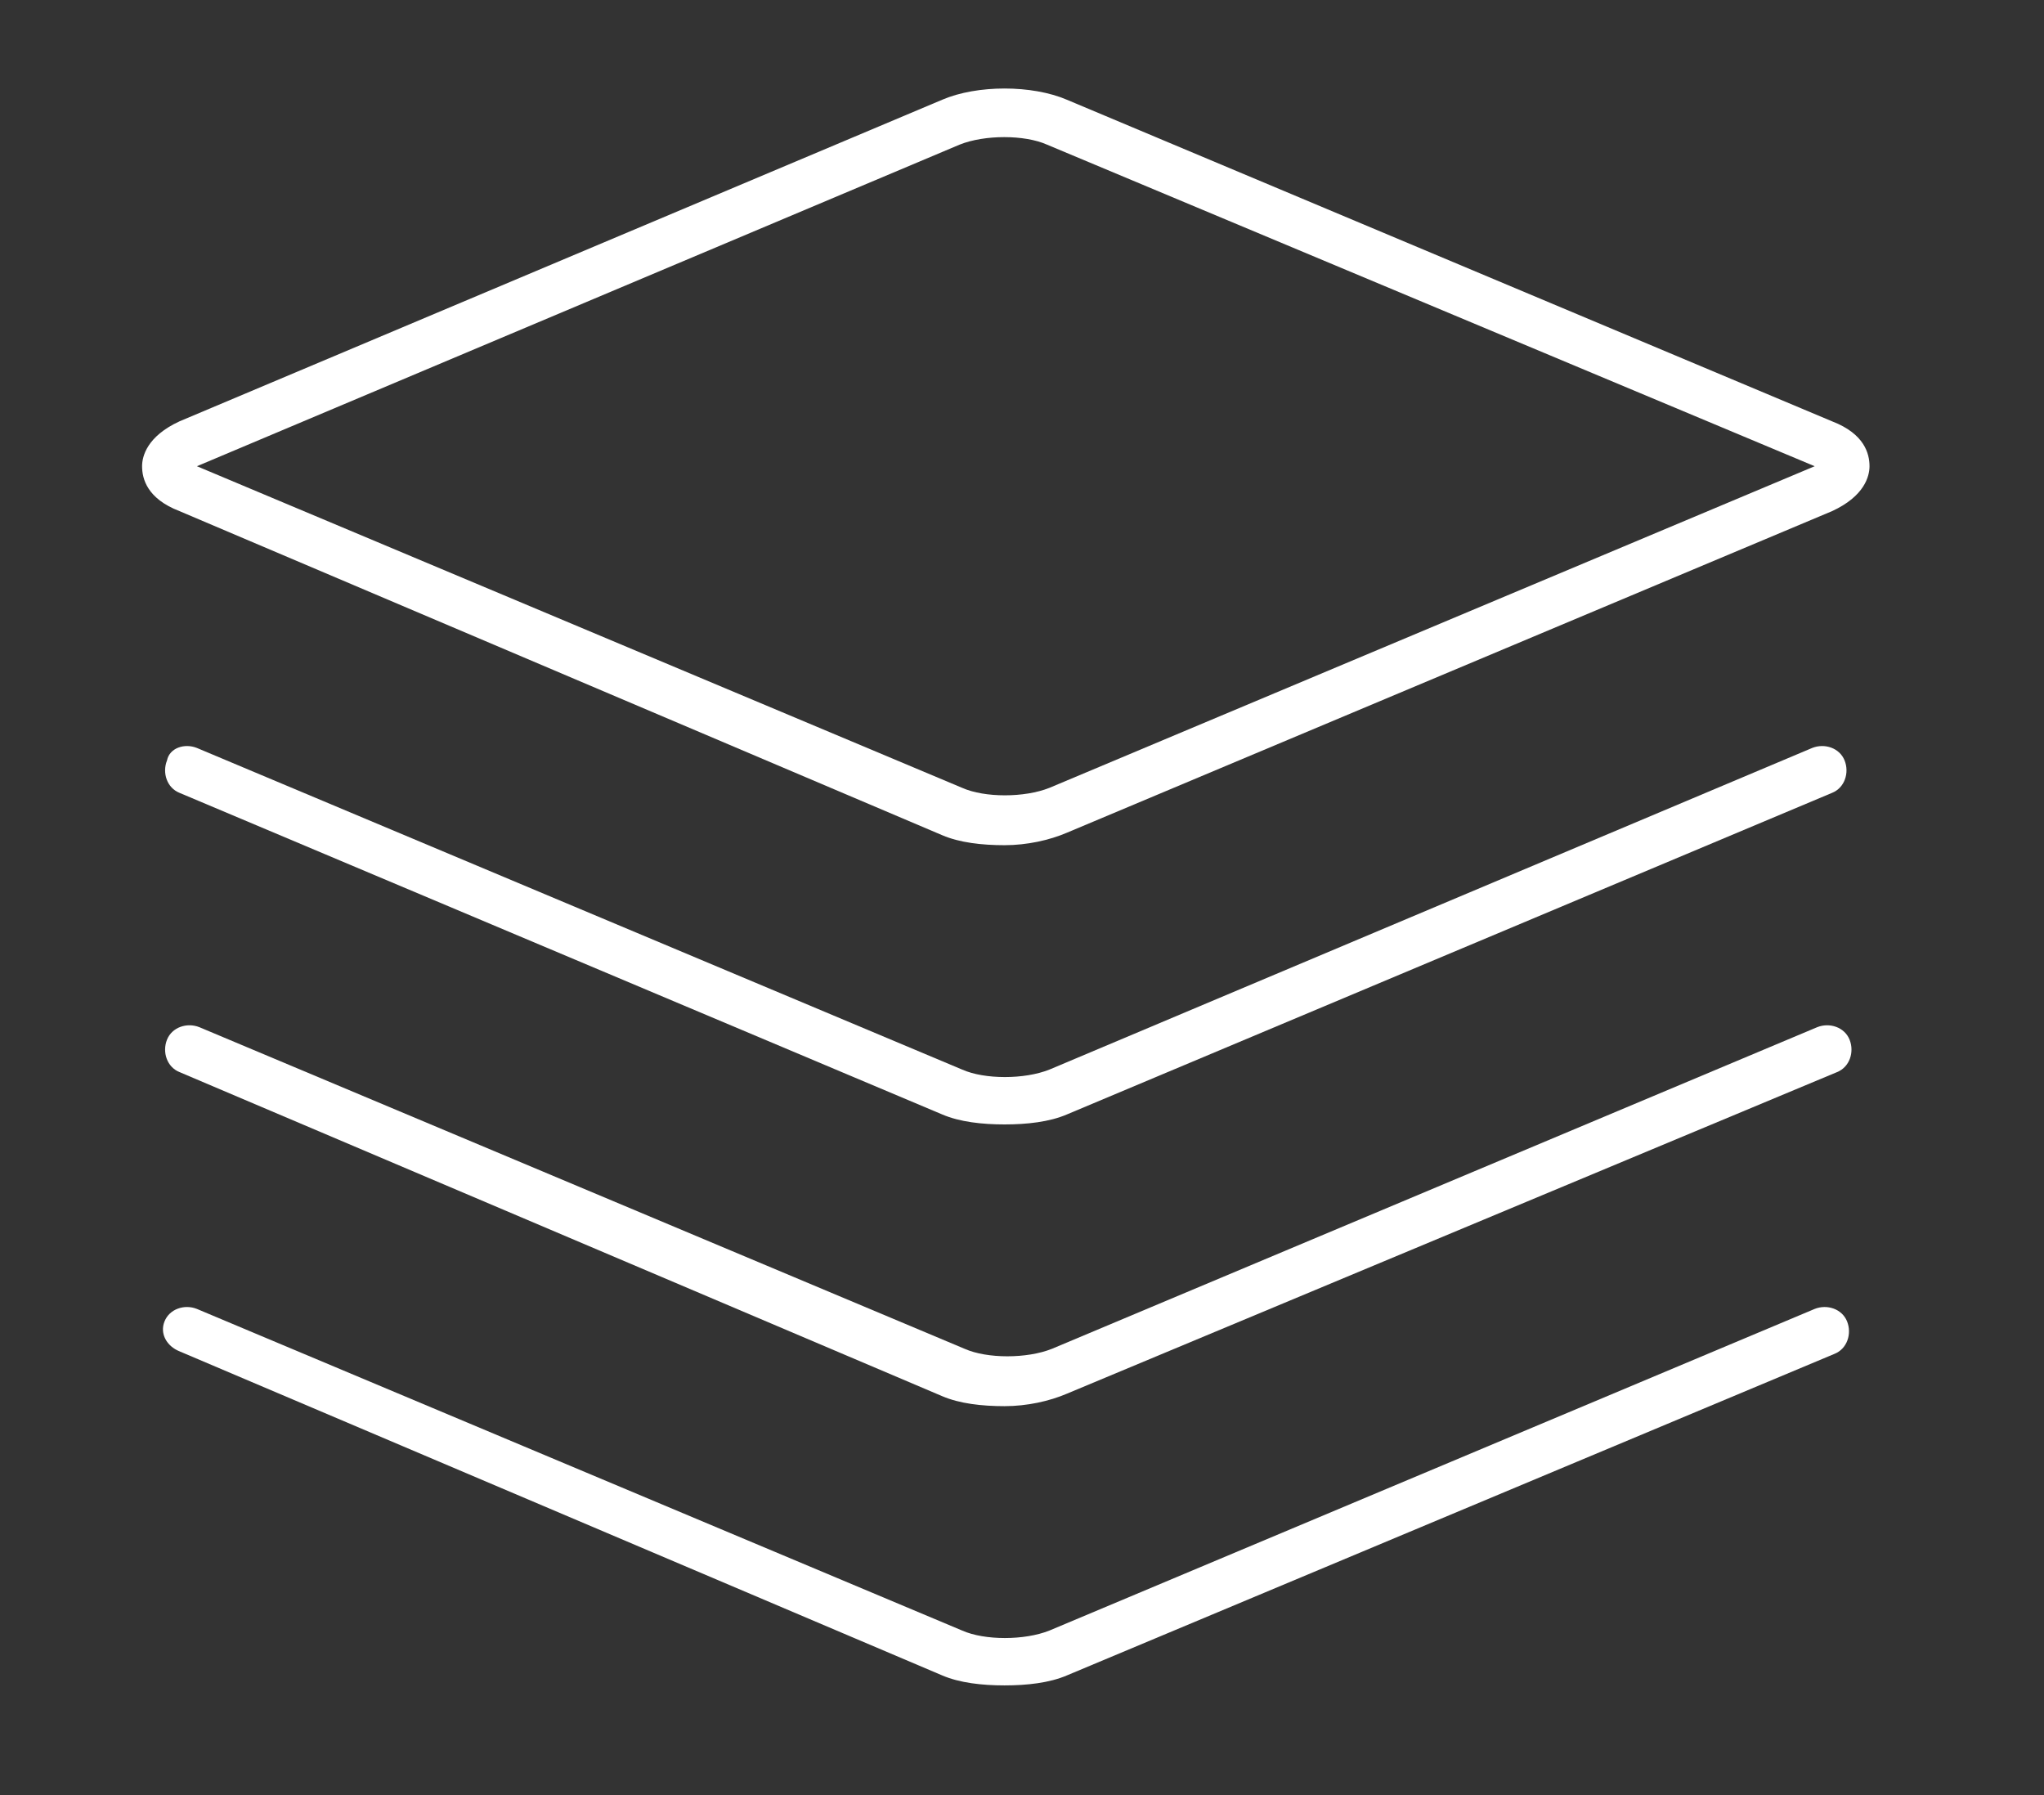
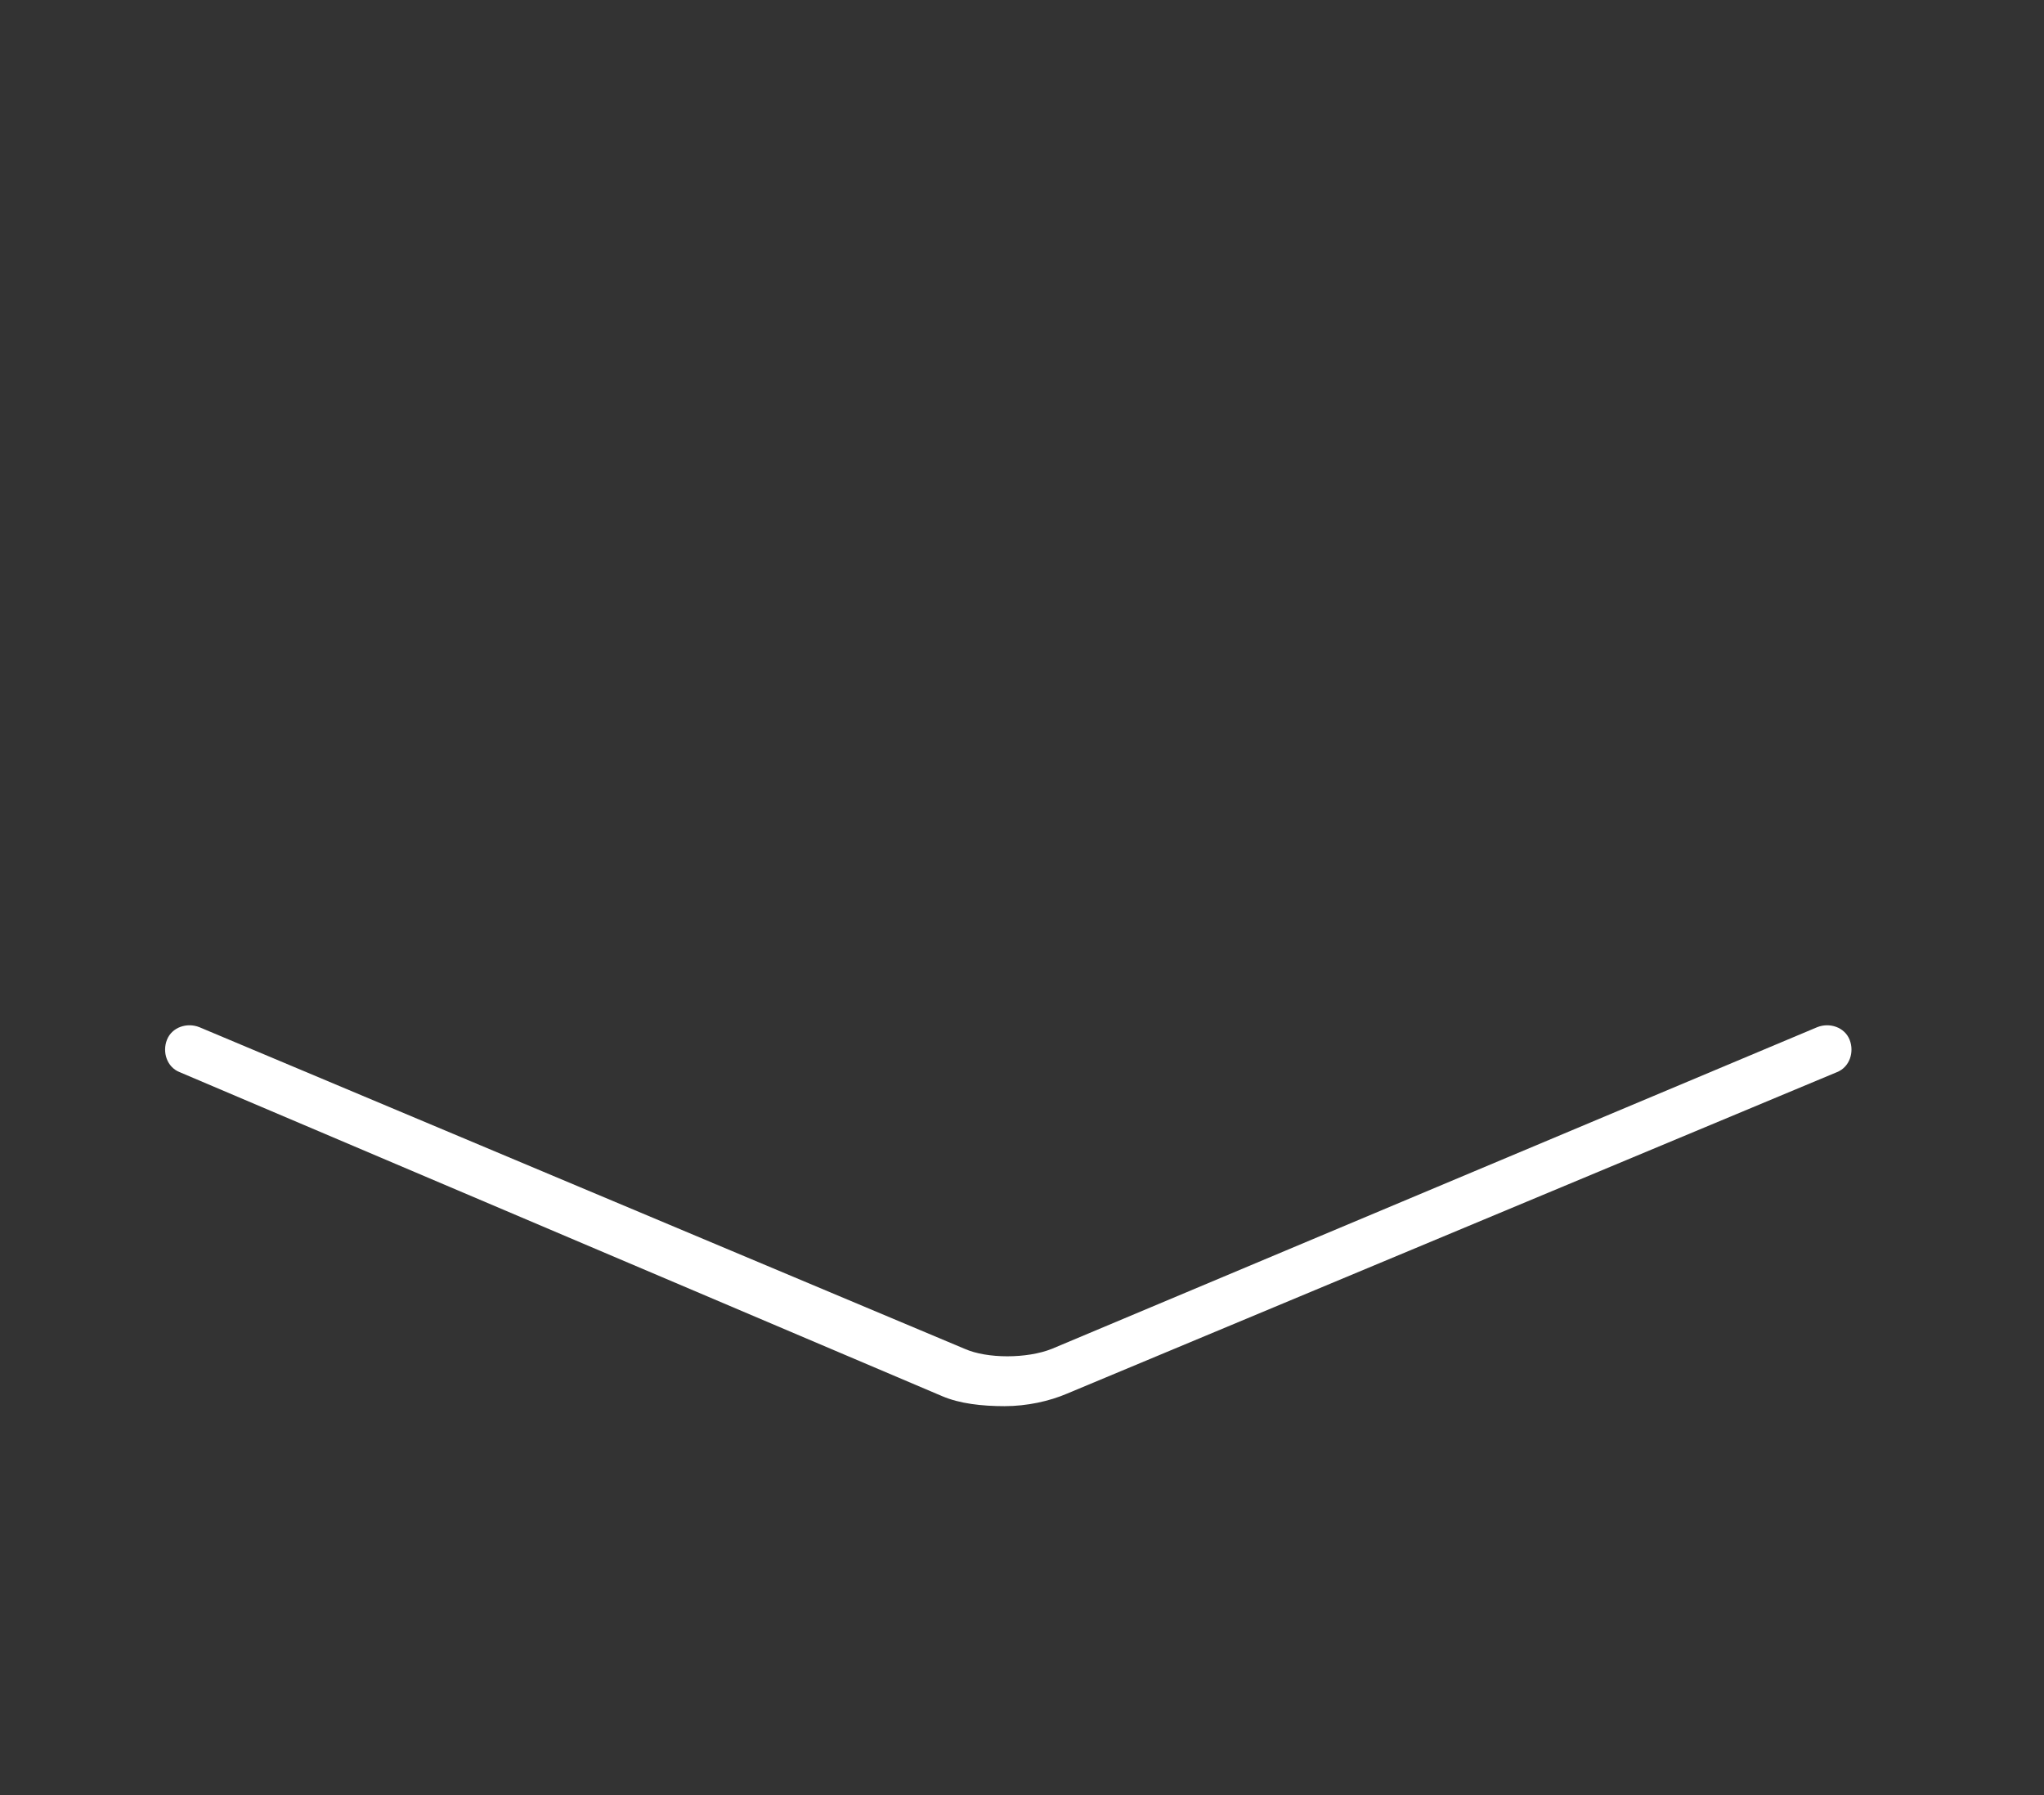
<svg xmlns="http://www.w3.org/2000/svg" version="1.1" id="Calque_1" x="0px" y="0px" viewBox="0 0 82 72" style="enable-background:new 0 0 82 72;" xml:space="preserve">
  <rect x="0" y="0" width="82" height="72" fill="#333333" stroke="none" />
  <style type="text/css">
	.st0{fill:#FFFFFF;}
</style>
  <g>
    <g>
-       <path class="st0" d="M40.3,33.9c-0.9,0-1.8-0.1-2.5-0.4L7.2,20.5h0c-1.3-0.5-1.5-1.3-1.5-1.8c0-0.4,0.2-1.2,1.5-1.8L37.8,4    c1.4-0.6,3.6-0.6,5,0l30.7,12.9c1.3,0.5,1.5,1.3,1.5,1.8c0,0.4-0.2,1.2-1.5,1.8L42.8,33.4C42.1,33.7,41.2,33.9,40.3,33.9z     M7.9,18.7l30.7,12.9c0.9,0.4,2.5,0.4,3.5,0l30.7-12.9L42,5.8c-0.9-0.4-2.5-0.4-3.5,0L7.9,18.7z" />
-     </g>
+       </g>
    <g>
-       <path class="st0" d="M40.3,67.6c-0.9,0-1.8-0.1-2.5-0.4L7.2,54.2C6.7,54,6.4,53.5,6.6,53c0.2-0.5,0.8-0.7,1.3-0.5l30.7,12.9    c0.9,0.4,2.5,0.4,3.5,0l30.7-12.9c0.5-0.2,1.1,0,1.3,0.5c0.2,0.5,0,1.1-0.5,1.3L42.8,67.2C42.1,67.5,41.2,67.6,40.3,67.6z" />
-     </g>
+       </g>
    <g>
      <path class="st0" d="M40.3,56.4c-0.9,0-1.8-0.1-2.5-0.4L7.2,43c-0.5-0.2-0.7-0.8-0.5-1.3c0.2-0.5,0.8-0.7,1.3-0.5l30.7,12.9    c0.9,0.4,2.5,0.4,3.5,0l30.7-12.9c0.5-0.2,1.1,0,1.3,0.5c0.2,0.5,0,1.1-0.5,1.3L42.8,55.9C42.1,56.2,41.2,56.4,40.3,56.4z" />
    </g>
    <g>
-       <path class="st0" d="M40.3,45.1c-0.9,0-1.8-0.1-2.5-0.4L7.2,31.8c-0.5-0.2-0.7-0.8-0.5-1.3C6.8,30,7.4,29.8,7.9,30l30.7,12.9    c0.9,0.4,2.5,0.4,3.5,0L72.7,30c0.5-0.2,1.1,0,1.3,0.5c0.2,0.5,0,1.1-0.5,1.3L42.8,44.7C42.1,45,41.2,45.1,40.3,45.1z" />
-     </g>
+       </g>
  </g>
</svg>